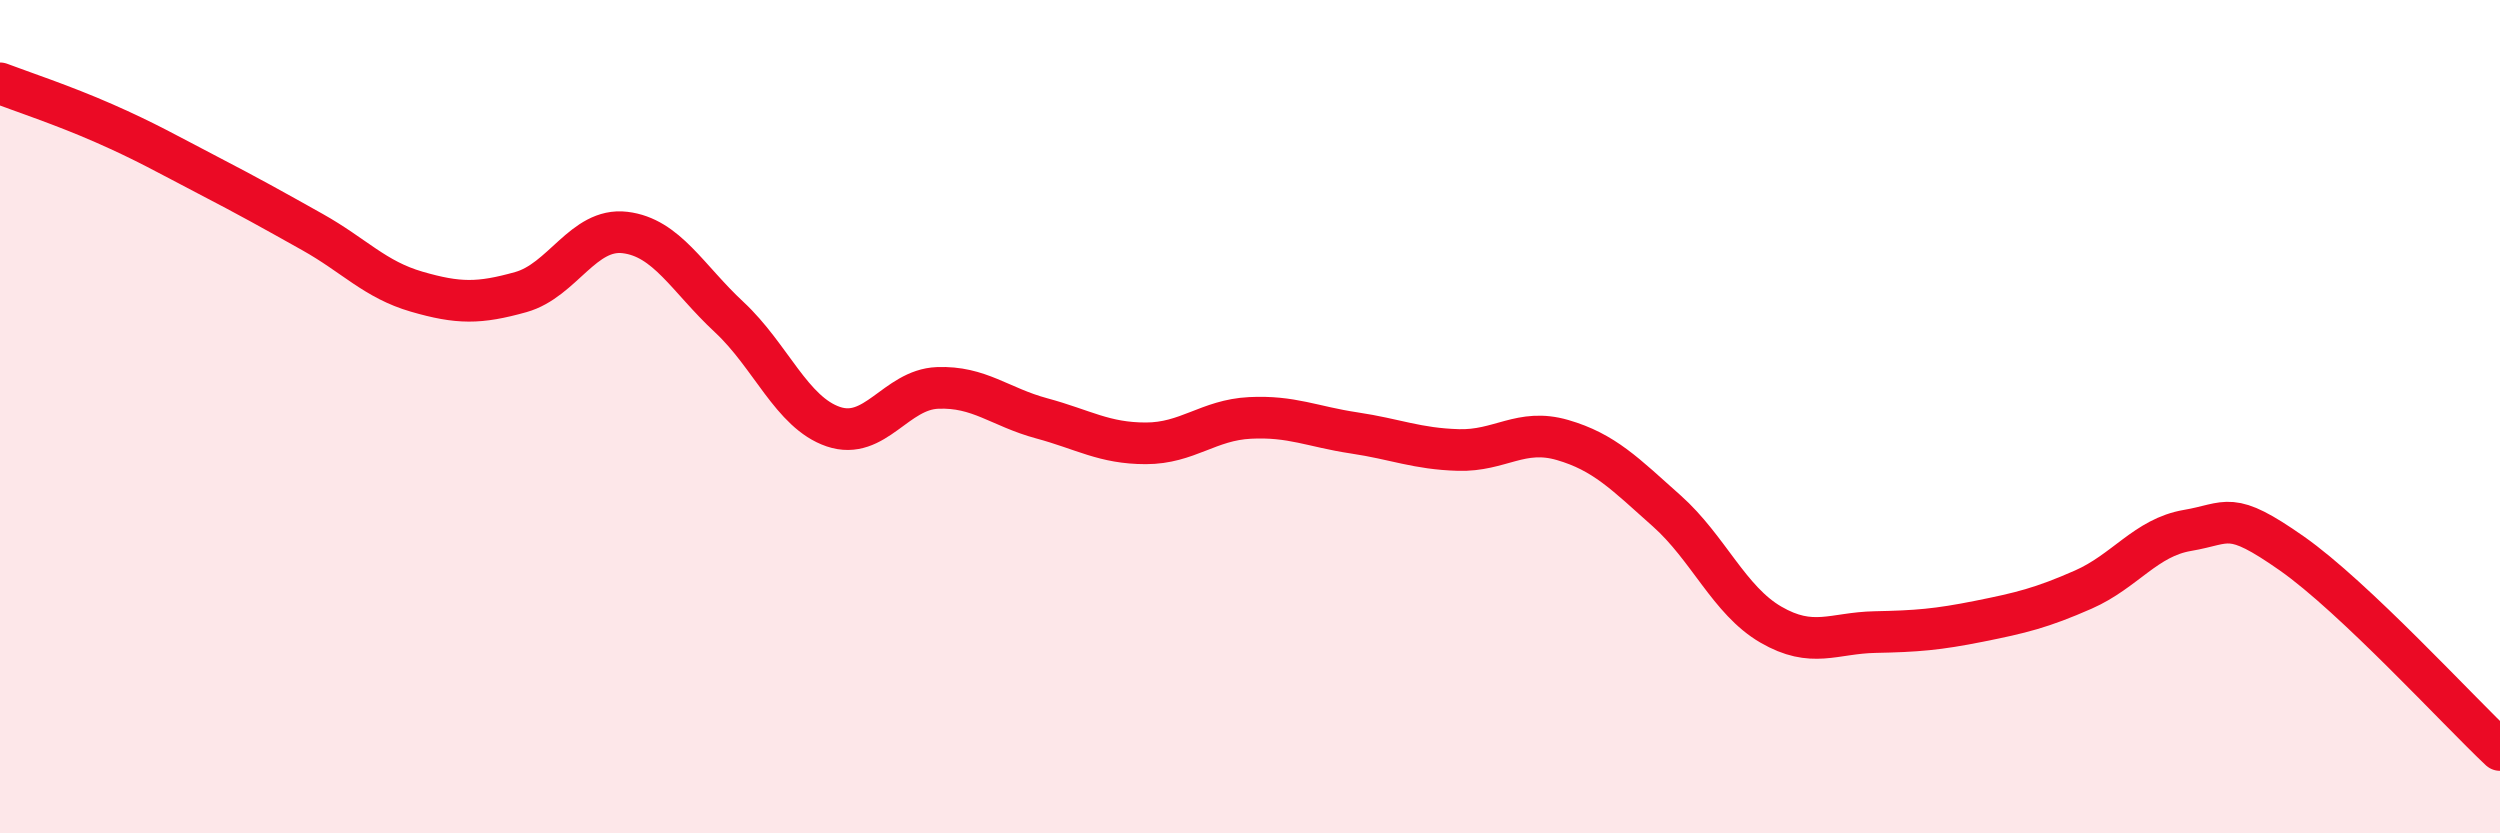
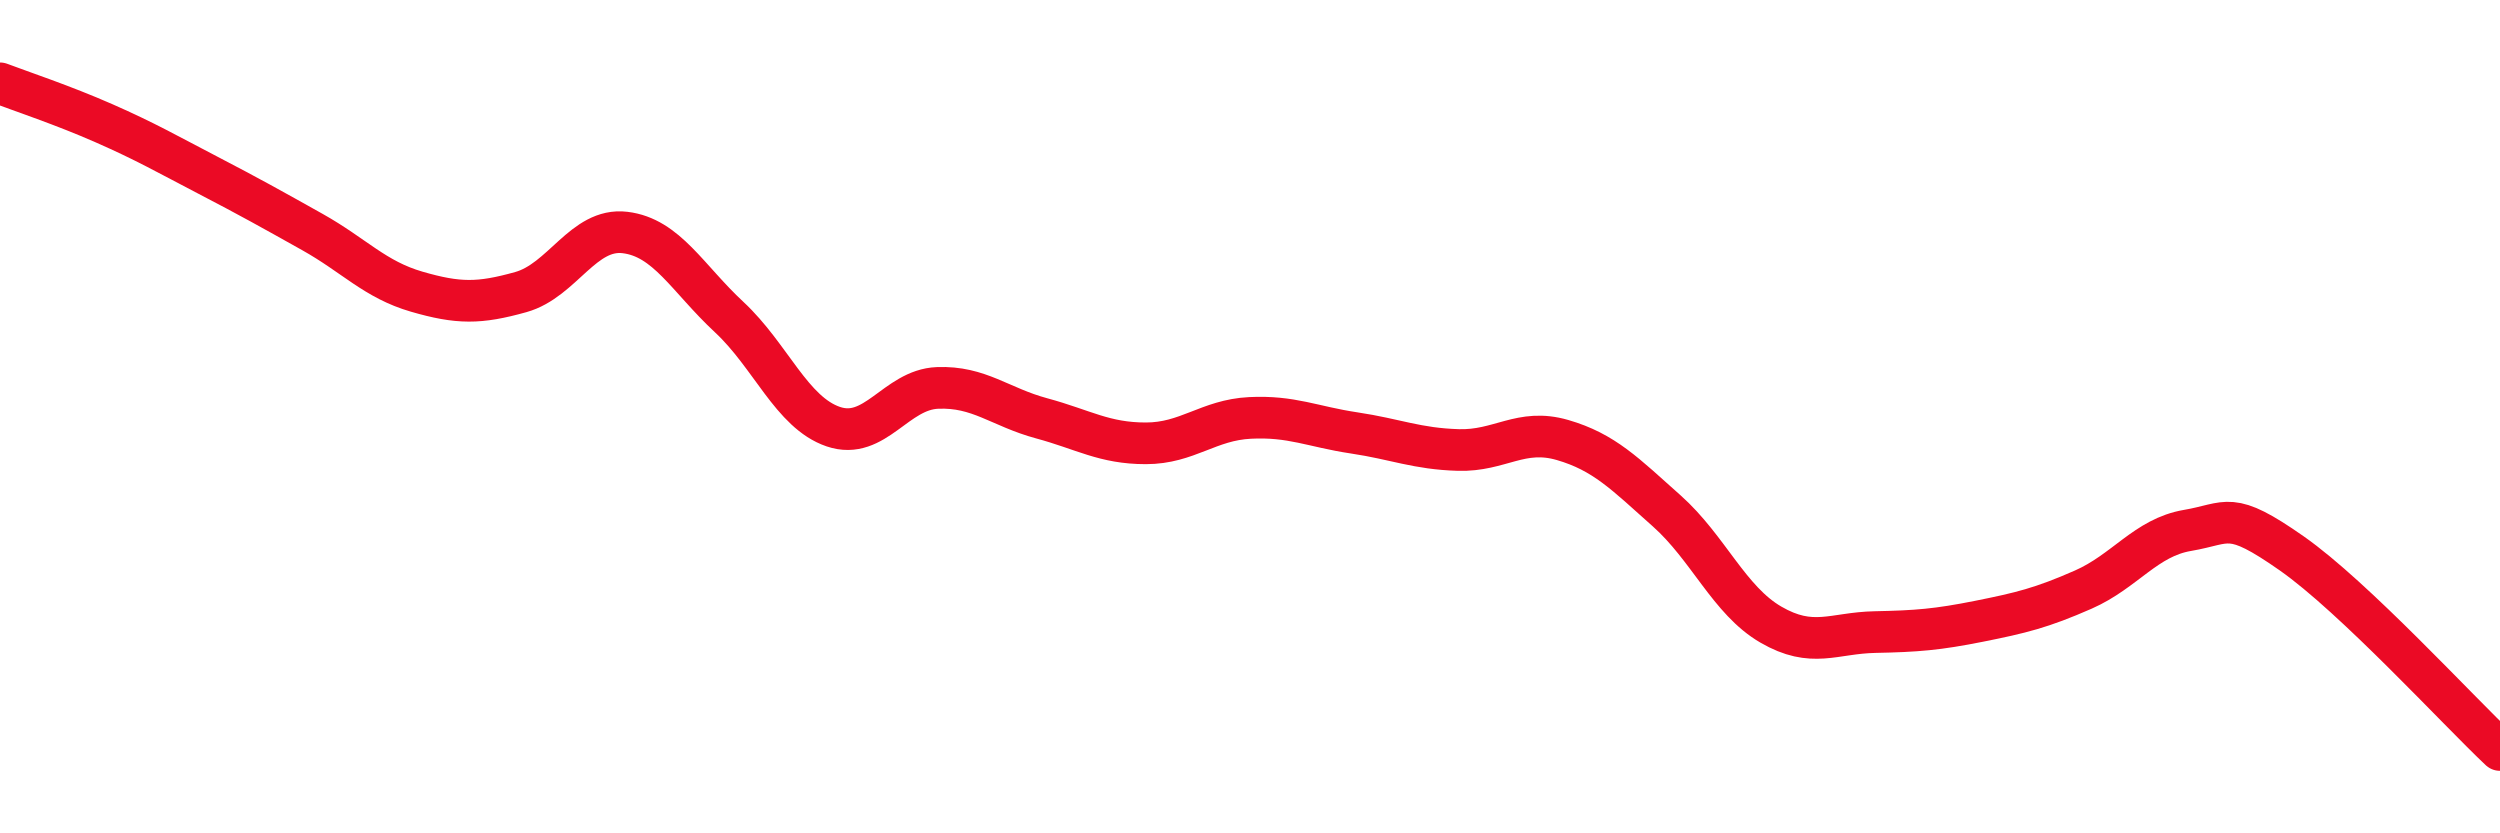
<svg xmlns="http://www.w3.org/2000/svg" width="60" height="20" viewBox="0 0 60 20">
-   <path d="M 0,2 C 0.5,2.19 1.5,2.52 2.5,2.96 C 3.5,3.4 4,3.69 5,4.21 C 6,4.73 6.5,5.01 7.5,5.57 C 8.5,6.13 9,6.71 10,7 C 11,7.29 11.5,7.29 12.5,7.01 C 13.5,6.73 14,5.46 15,5.58 C 16,5.7 16.5,6.68 17.5,7.61 C 18.5,8.54 19,9.9 20,10.24 C 21,10.58 21.5,9.35 22.5,9.31 C 23.5,9.27 24,9.77 25,10.04 C 26,10.31 26.5,10.64 27.5,10.64 C 28.5,10.64 29,10.08 30,10.03 C 31,9.98 31.5,10.24 32.5,10.39 C 33.5,10.54 34,10.77 35,10.8 C 36,10.83 36.5,10.27 37.5,10.56 C 38.5,10.85 39,11.37 40,12.26 C 41,13.15 41.5,14.41 42.5,14.99 C 43.5,15.57 44,15.19 45,15.17 C 46,15.15 46.5,15.11 47.5,14.91 C 48.5,14.71 49,14.59 50,14.15 C 51,13.71 51.5,12.9 52.5,12.73 C 53.5,12.56 53.5,12.23 55,13.28 C 56.5,14.33 59,17.06 60,18L60 20L0 20Z" fill="#EB0A25" opacity="0.1" stroke-linecap="round" stroke-linejoin="round" />
  <path d="M 0,2 C 0.5,2.19 1.5,2.52 2.5,2.96 C 3.5,3.4 4,3.69 5,4.21 C 6,4.73 6.5,5.01 7.5,5.57 C 8.5,6.13 9,6.71 10,7 C 11,7.29 11.5,7.29 12.5,7.01 C 13.5,6.73 14,5.46 15,5.58 C 16,5.7 16.5,6.68 17.5,7.61 C 18.5,8.54 19,9.9 20,10.24 C 21,10.58 21.5,9.35 22.5,9.31 C 23.5,9.27 24,9.77 25,10.04 C 26,10.31 26.5,10.64 27.5,10.64 C 28.5,10.64 29,10.08 30,10.03 C 31,9.98 31.5,10.24 32.5,10.39 C 33.5,10.54 34,10.77 35,10.8 C 36,10.83 36.5,10.27 37.5,10.56 C 38.5,10.85 39,11.37 40,12.26 C 41,13.15 41.5,14.41 42.5,14.99 C 43.5,15.57 44,15.19 45,15.17 C 46,15.15 46.5,15.11 47.5,14.91 C 48.5,14.71 49,14.59 50,14.15 C 51,13.71 51.5,12.9 52.5,12.73 C 53.5,12.56 53.5,12.23 55,13.28 C 56.5,14.33 59,17.06 60,18" stroke="#EB0A25" stroke-width="1" fill="none" stroke-linecap="round" stroke-linejoin="round" />
</svg>